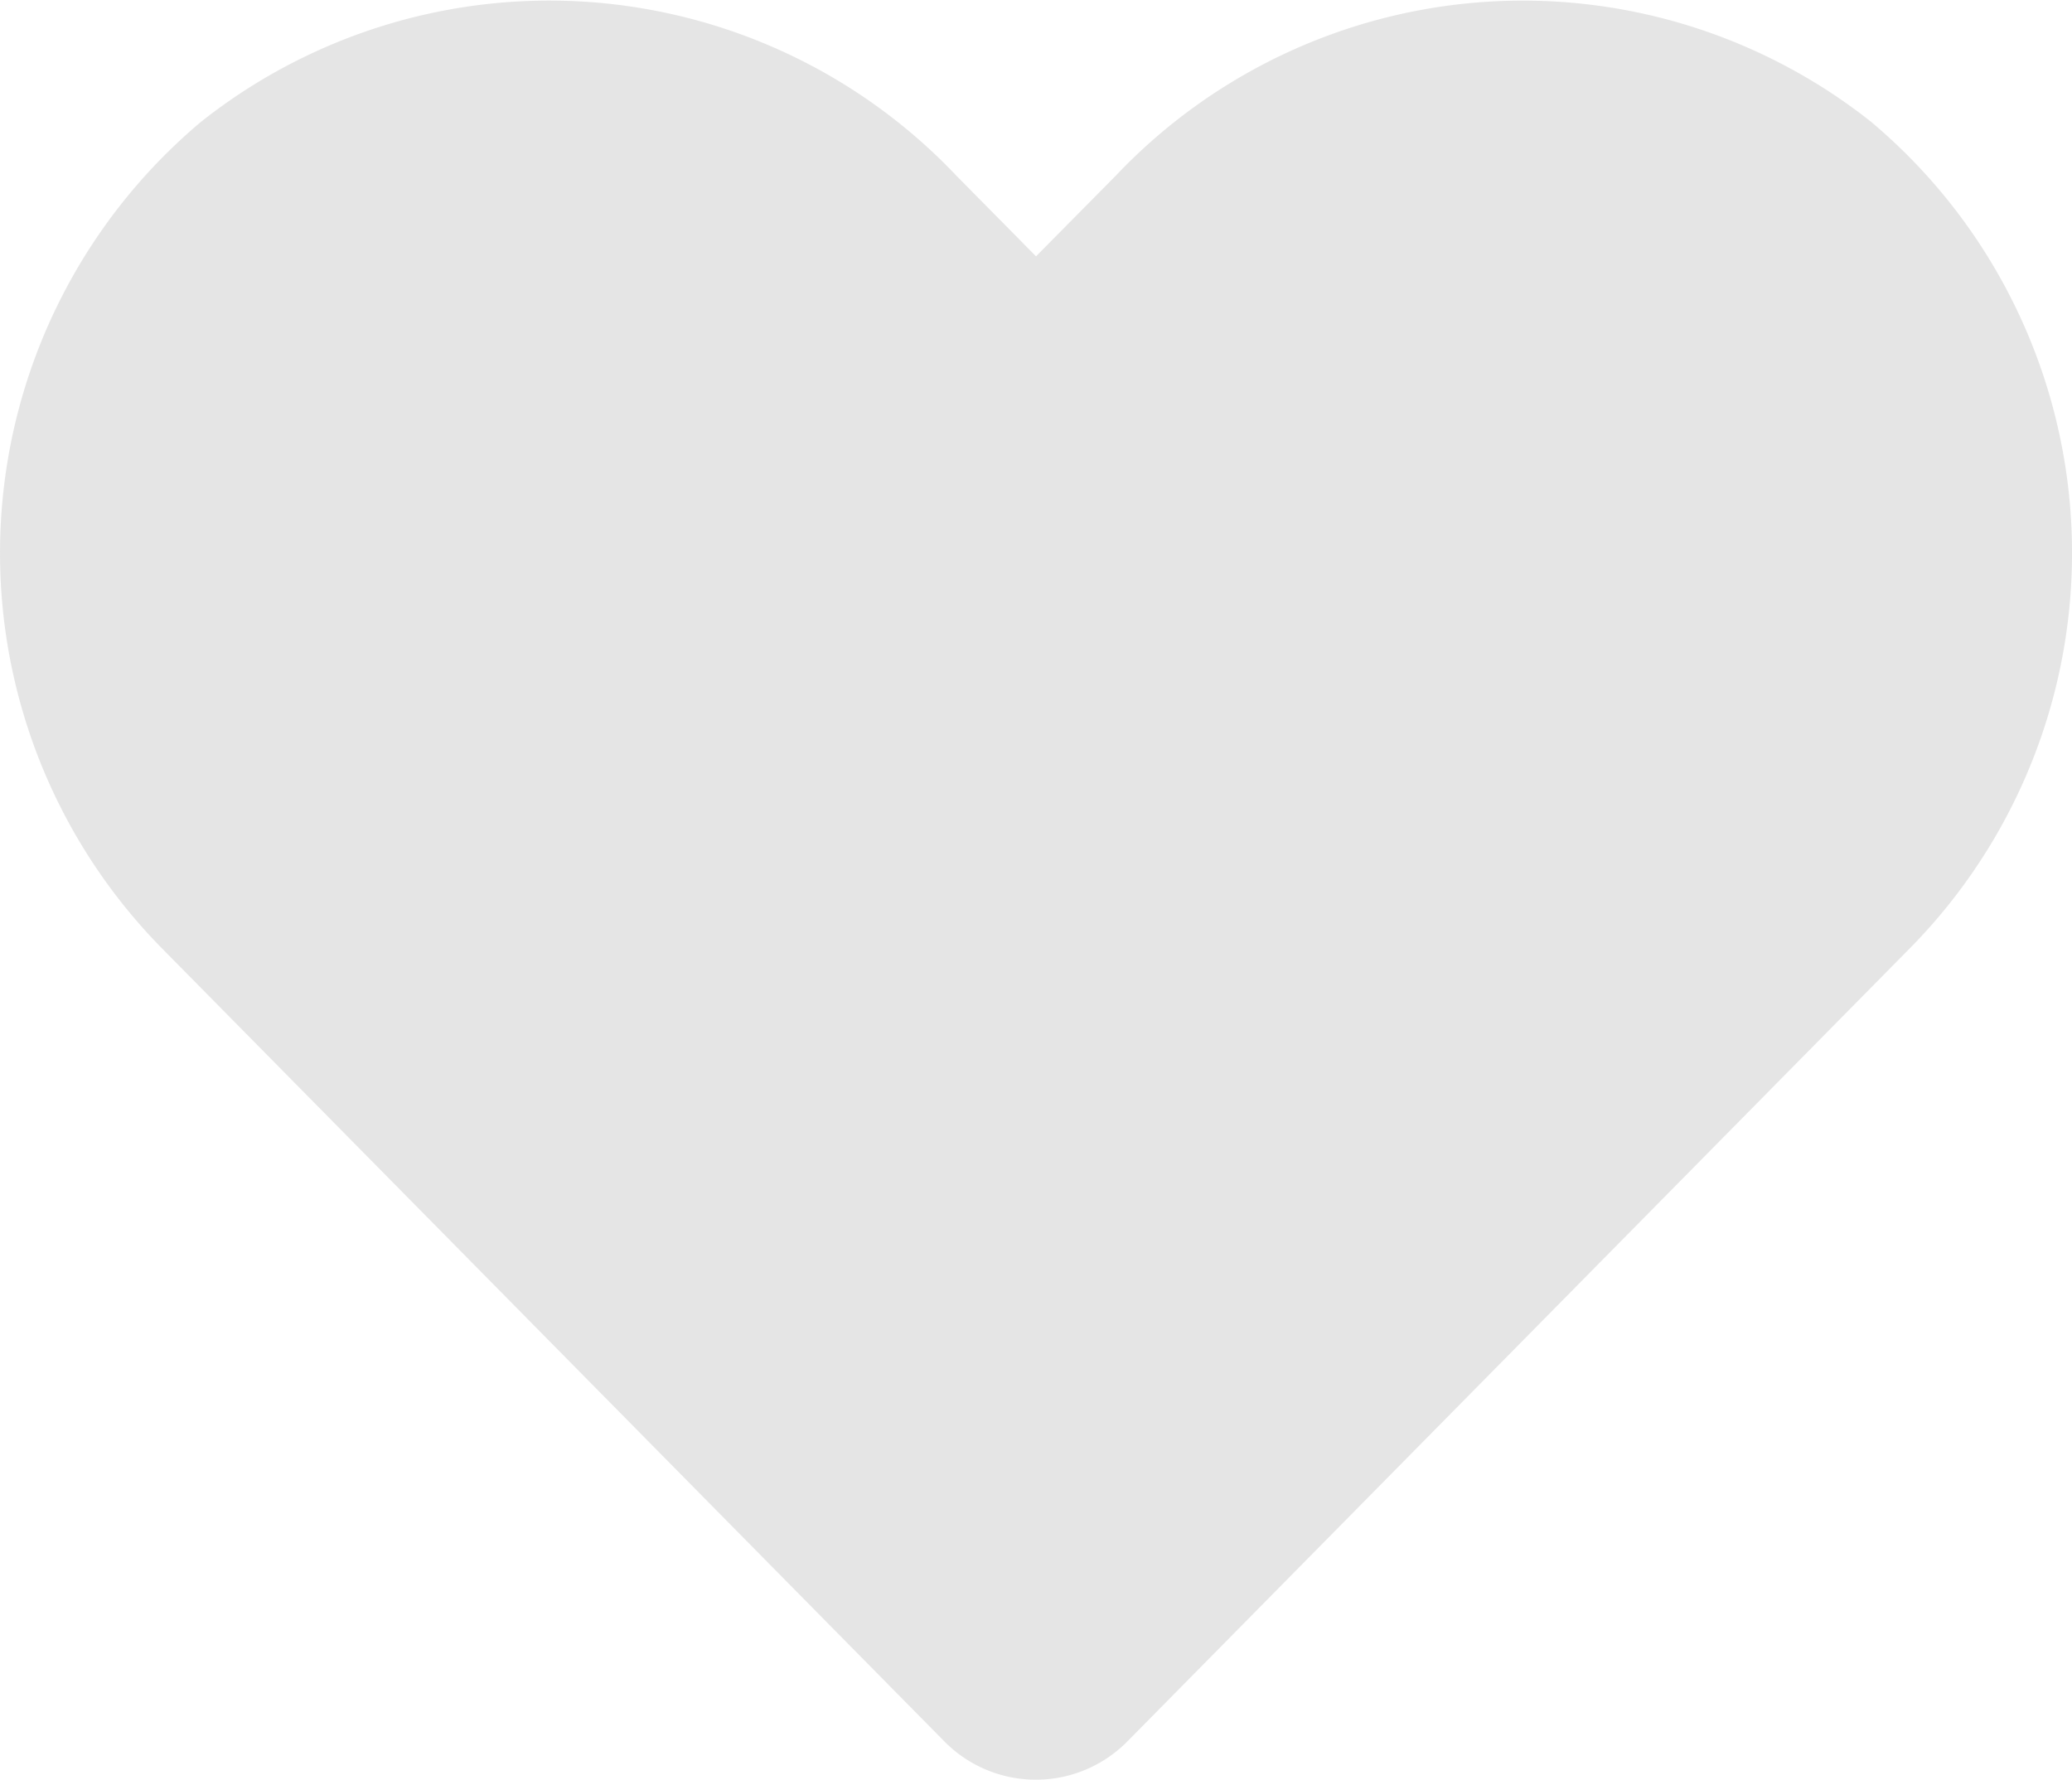
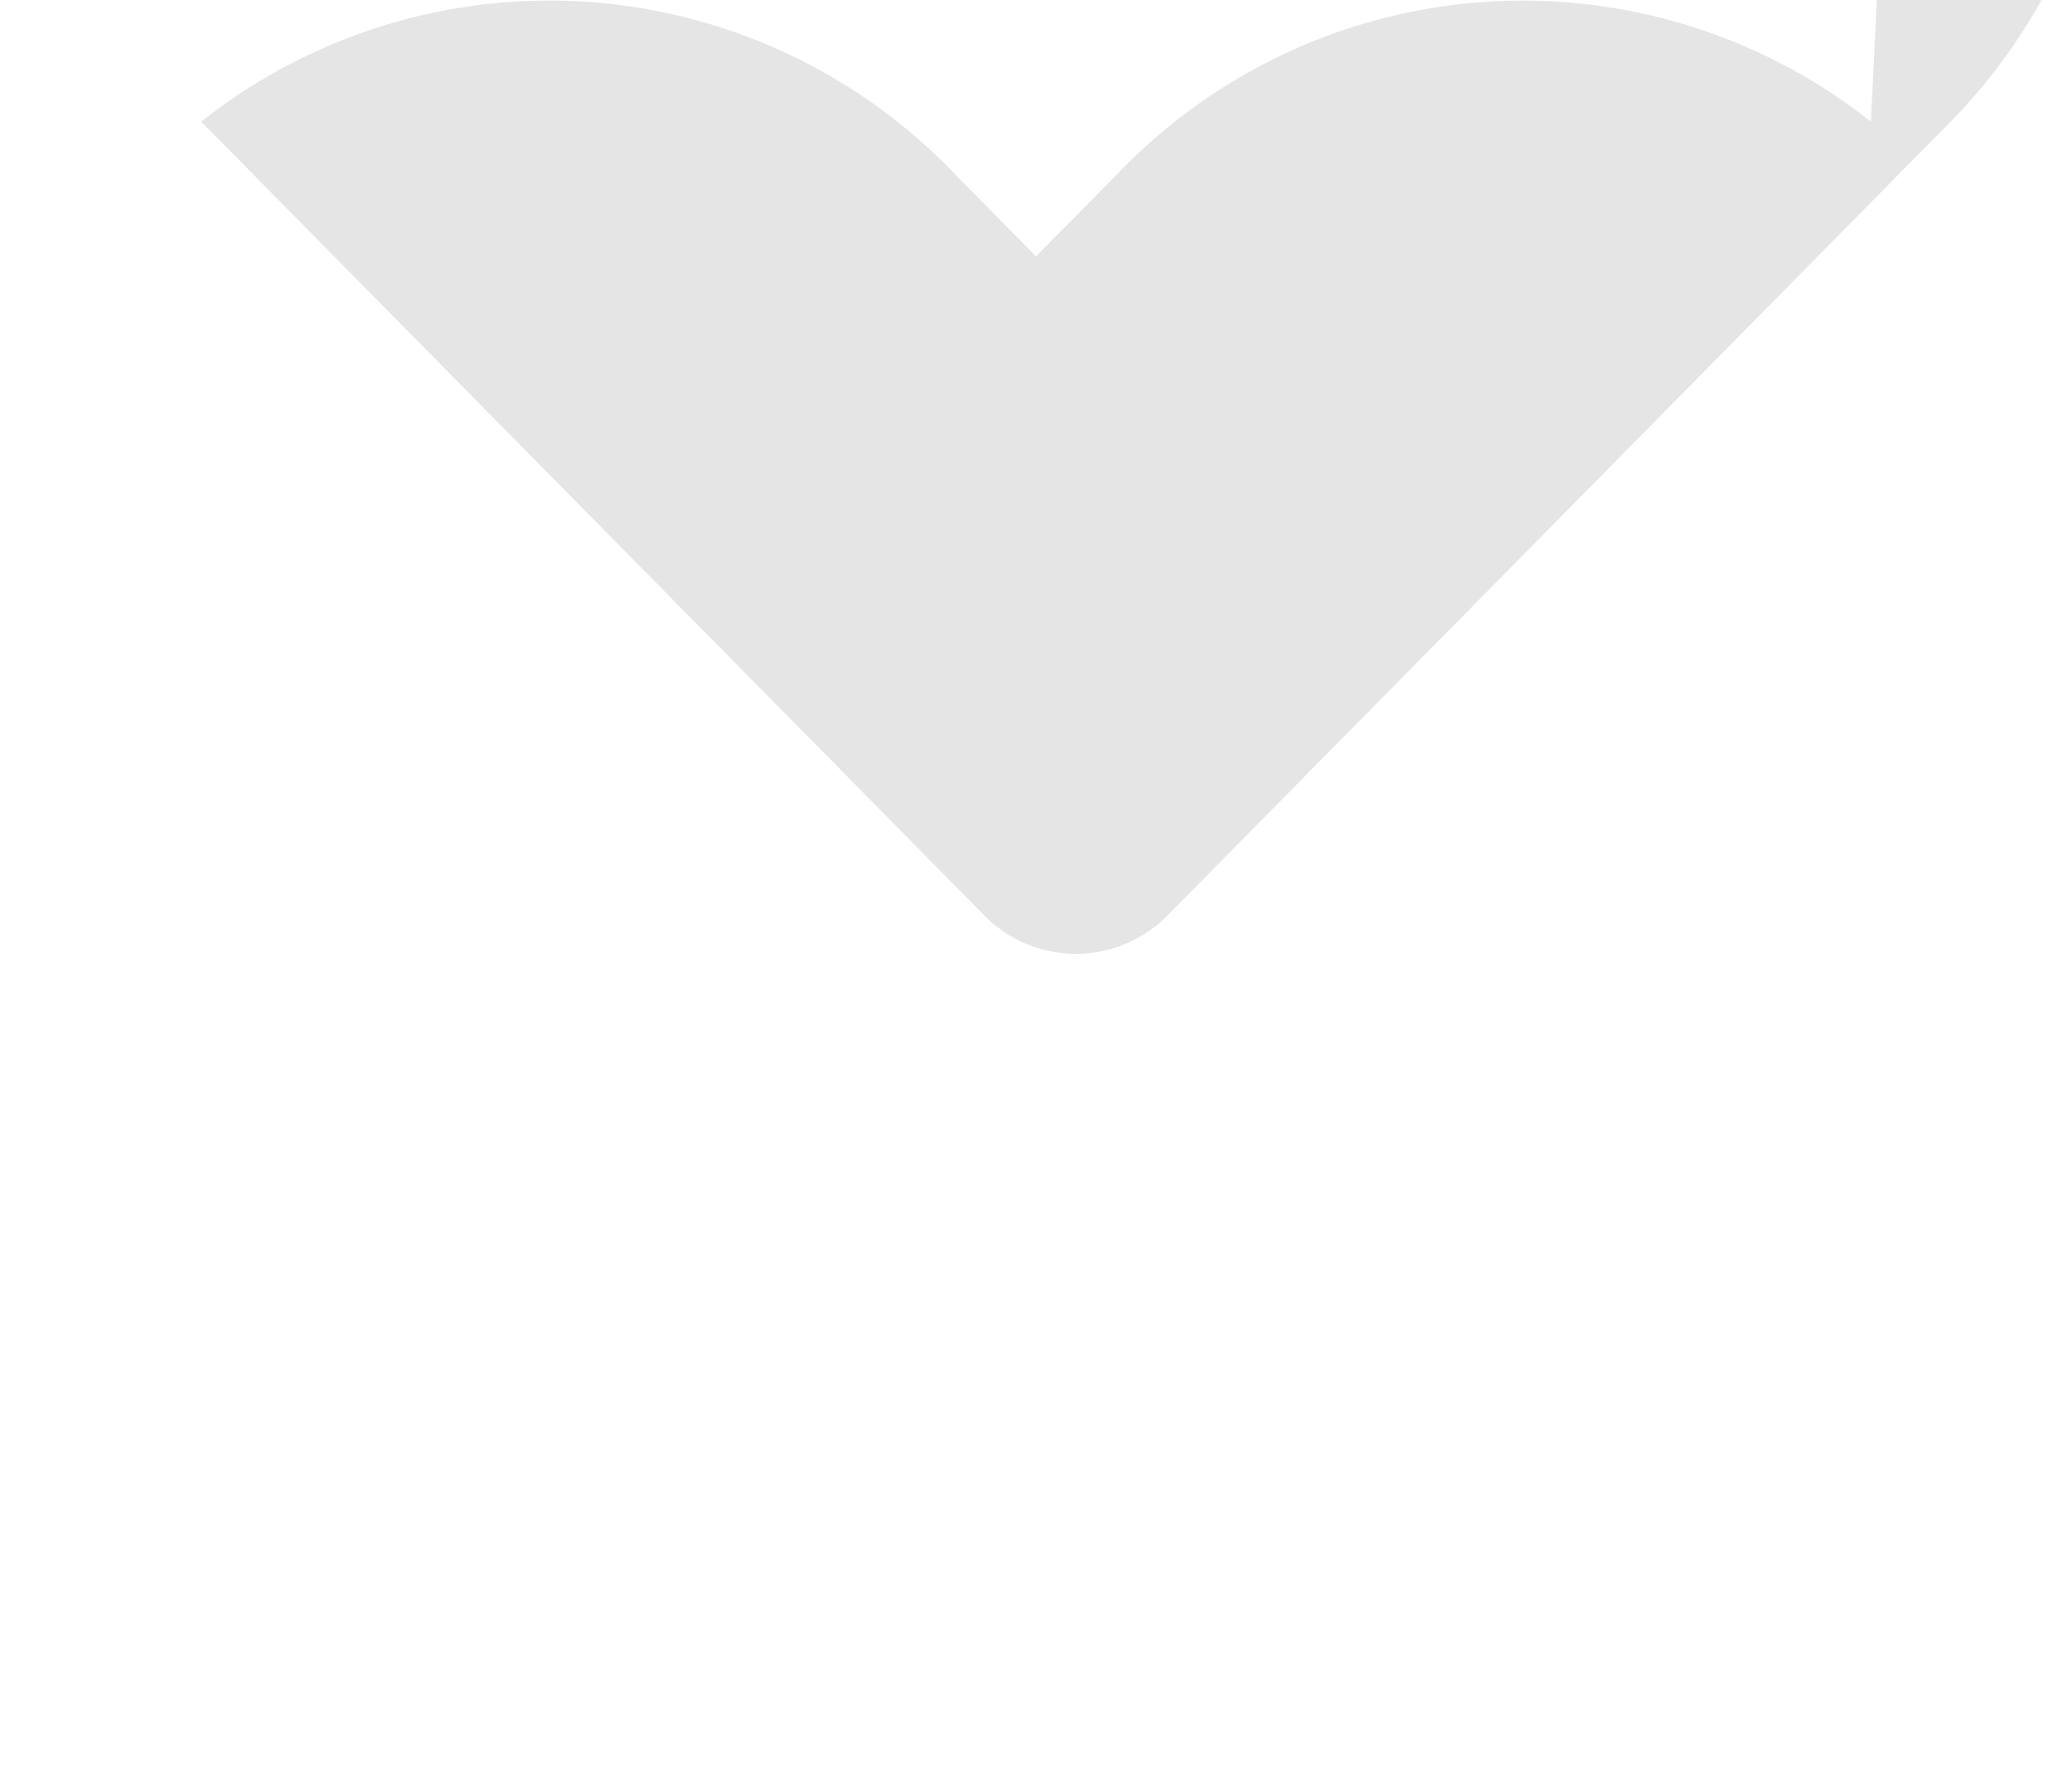
<svg xmlns="http://www.w3.org/2000/svg" width="39.215" height="33.688" viewBox="0 0 39.215 33.688">
-   <path d="M35.408,4.551A10.613,10.613,0,0,0,21.116,5.574L19.607,7.1,18.1,5.574A10.613,10.613,0,0,0,3.807,4.551a10.663,10.663,0,0,0-.758,15.633l14.82,15.024a2.432,2.432,0,0,0,3.47,0l14.82-15.024a10.657,10.657,0,0,0-.751-15.633Z" transform="translate(0.001 -2.248)" fill="#ccc" opacity="0.5" />
+   <path d="M35.408,4.551A10.613,10.613,0,0,0,21.116,5.574L19.607,7.1,18.1,5.574A10.613,10.613,0,0,0,3.807,4.551l14.82,15.024a2.432,2.432,0,0,0,3.47,0l14.82-15.024a10.657,10.657,0,0,0-.751-15.633Z" transform="translate(0.001 -2.248)" fill="#ccc" opacity="0.5" />
</svg>